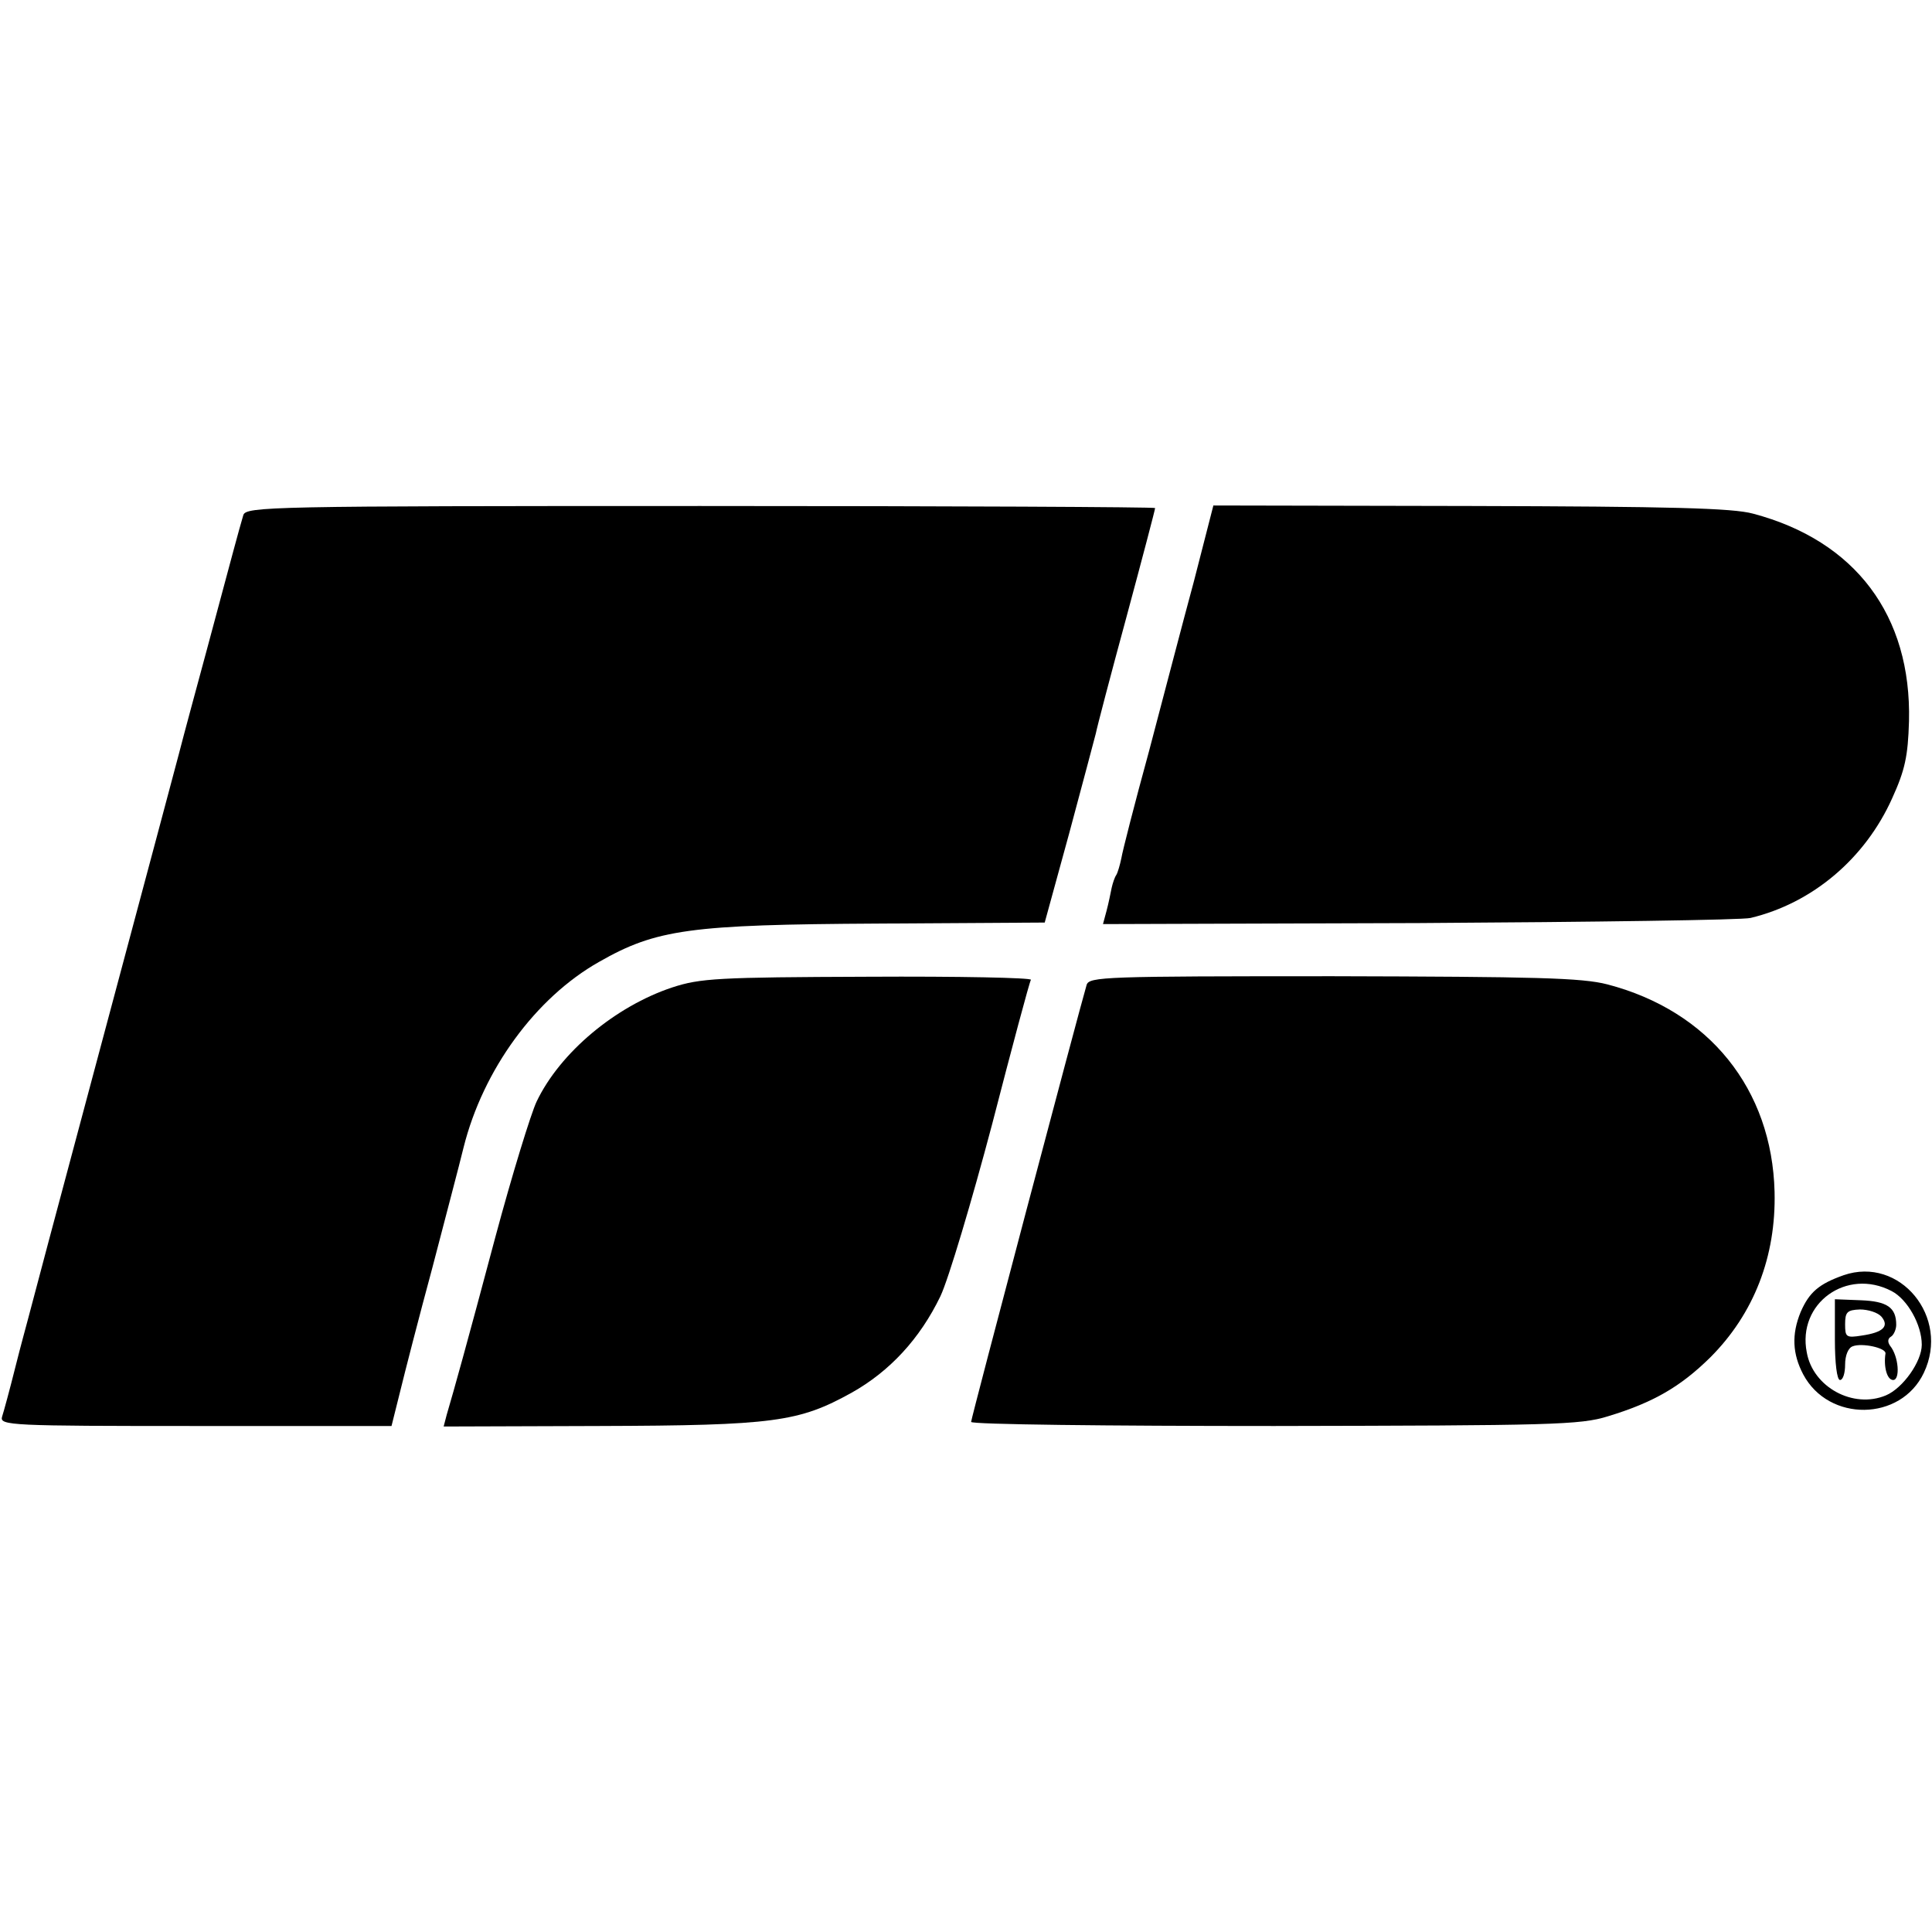
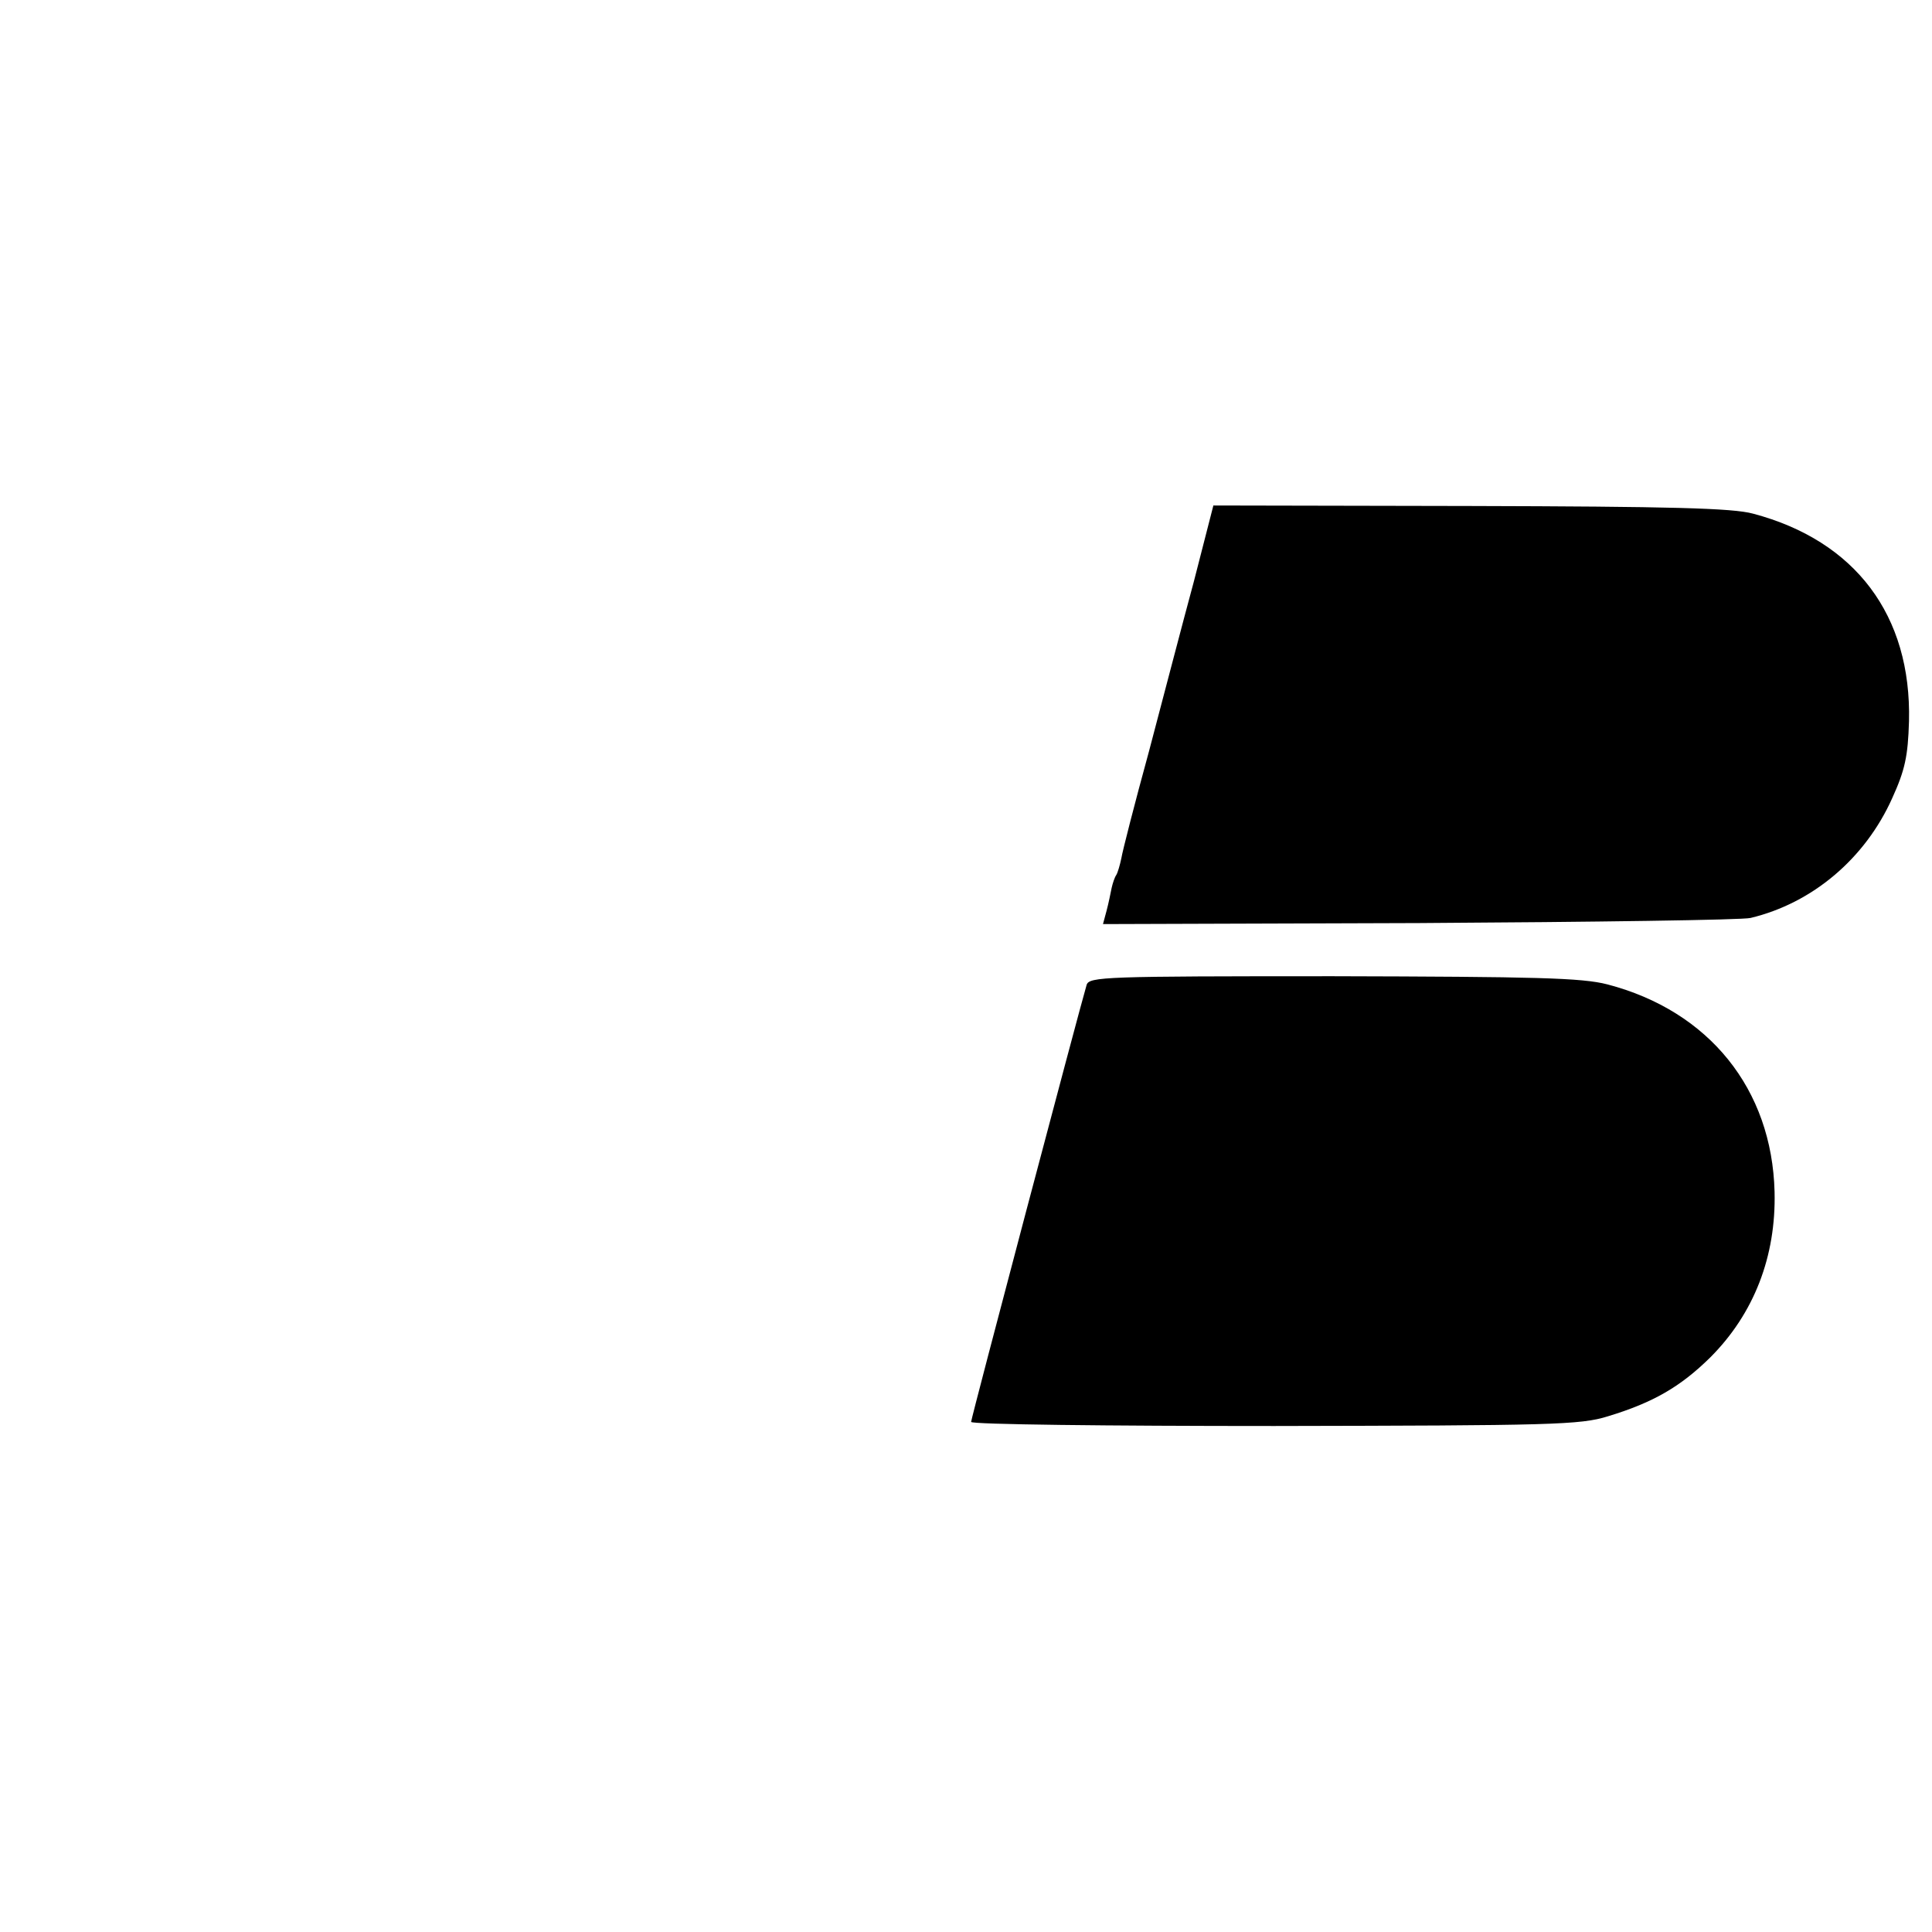
<svg xmlns="http://www.w3.org/2000/svg" version="1.0" width="378pt" height="378pt" viewBox="0 0 378 378" preserveAspectRatio="xMidYMid meet">
  <g transform="translate(0,378) scale(0.1,-0.1)" fill="#000000" stroke="none">
-     <path d="M476 2772 c-3 -10 -12 -42 -20 -72 -8 -30 -31 -116 -51 -190 -20 -74 -45 -166 -55 -205 -10 -38 -30 -113 -44 -165 -22 -83 -241 -900 -251 -940 -2 -8 -14 -51 -25 -95 -11 -44 -23 -88 -26 -97 -5 -17 18 -18 378 -18 l384 0 17 68 c9 37 37 146 63 242 25 96 53 202 61 235 38 152 141 293 265 363 112 64 178 73 545 75 l327 2 48 175 c26 96 49 184 52 195 2 11 29 114 60 228 31 115 56 210 56 213 0 2 -400 4 -889 4 -844 0 -890 -1 -895 -18z" />
    <path d="M2336 2643 c-22 -81 -61 -231 -88 -333 -28 -102 -52 -196 -54 -209 -3 -14 -7 -28 -10 -33 -3 -4 -7 -16 -9 -25 -2 -10 -6 -30 -10 -45 l-7 -26 619 2 c340 2 632 6 648 10 121 29 224 116 277 234 25 55 31 82 33 151 5 207 -105 353 -305 406 -40 11 -162 14 -554 15 l-502 1 -38 -148z" />
-     <path d="M1315 1848 c-111 -37 -219 -127 -265 -223 -11 -23 -48 -143 -81 -266 -57 -214 -80 -296 -95 -347 l-6 -23 304 1 c343 1 391 8 494 65 75 42 134 106 174 189 16 34 61 185 101 336 39 151 73 278 76 283 2 4 -141 7 -319 6 -294 -1 -328 -3 -383 -21z" />
    <path d="M2126 1853 c-14 -47 -226 -848 -226 -855 0 -5 267 -8 593 -8 542 1 599 2 653 19 89 27 142 58 200 115 86 86 129 198 126 324 -5 201 -128 354 -327 406 -50 13 -140 15 -537 16 -447 0 -477 -1 -482 -17z" />
-     <path d="M3607 1285 c-48 -17 -67 -33 -84 -72 -18 -44 -16 -82 5 -122 50 -94 191 -92 236 3 52 109 -47 229 -157 191z m94 -31 c31 -16 59 -66 59 -105 0 -33 -37 -85 -70 -99 -64 -27 -143 16 -155 84 -19 96 78 166 166 120z" />
-     <path d="M3590 1159 c0 -46 4 -79 10 -79 6 0 10 14 10 30 0 18 6 33 15 36 18 7 65 -3 64 -14 -4 -26 3 -52 15 -52 14 0 11 46 -6 67 -5 7 -5 14 2 18 5 3 10 14 10 23 0 34 -18 46 -69 48 l-51 2 0 -79z m91 45 c16 -19 3 -31 -38 -37 -31 -5 -33 -3 -33 22 0 24 4 28 29 29 16 0 35 -6 42 -14z" />
  </g>
</svg>